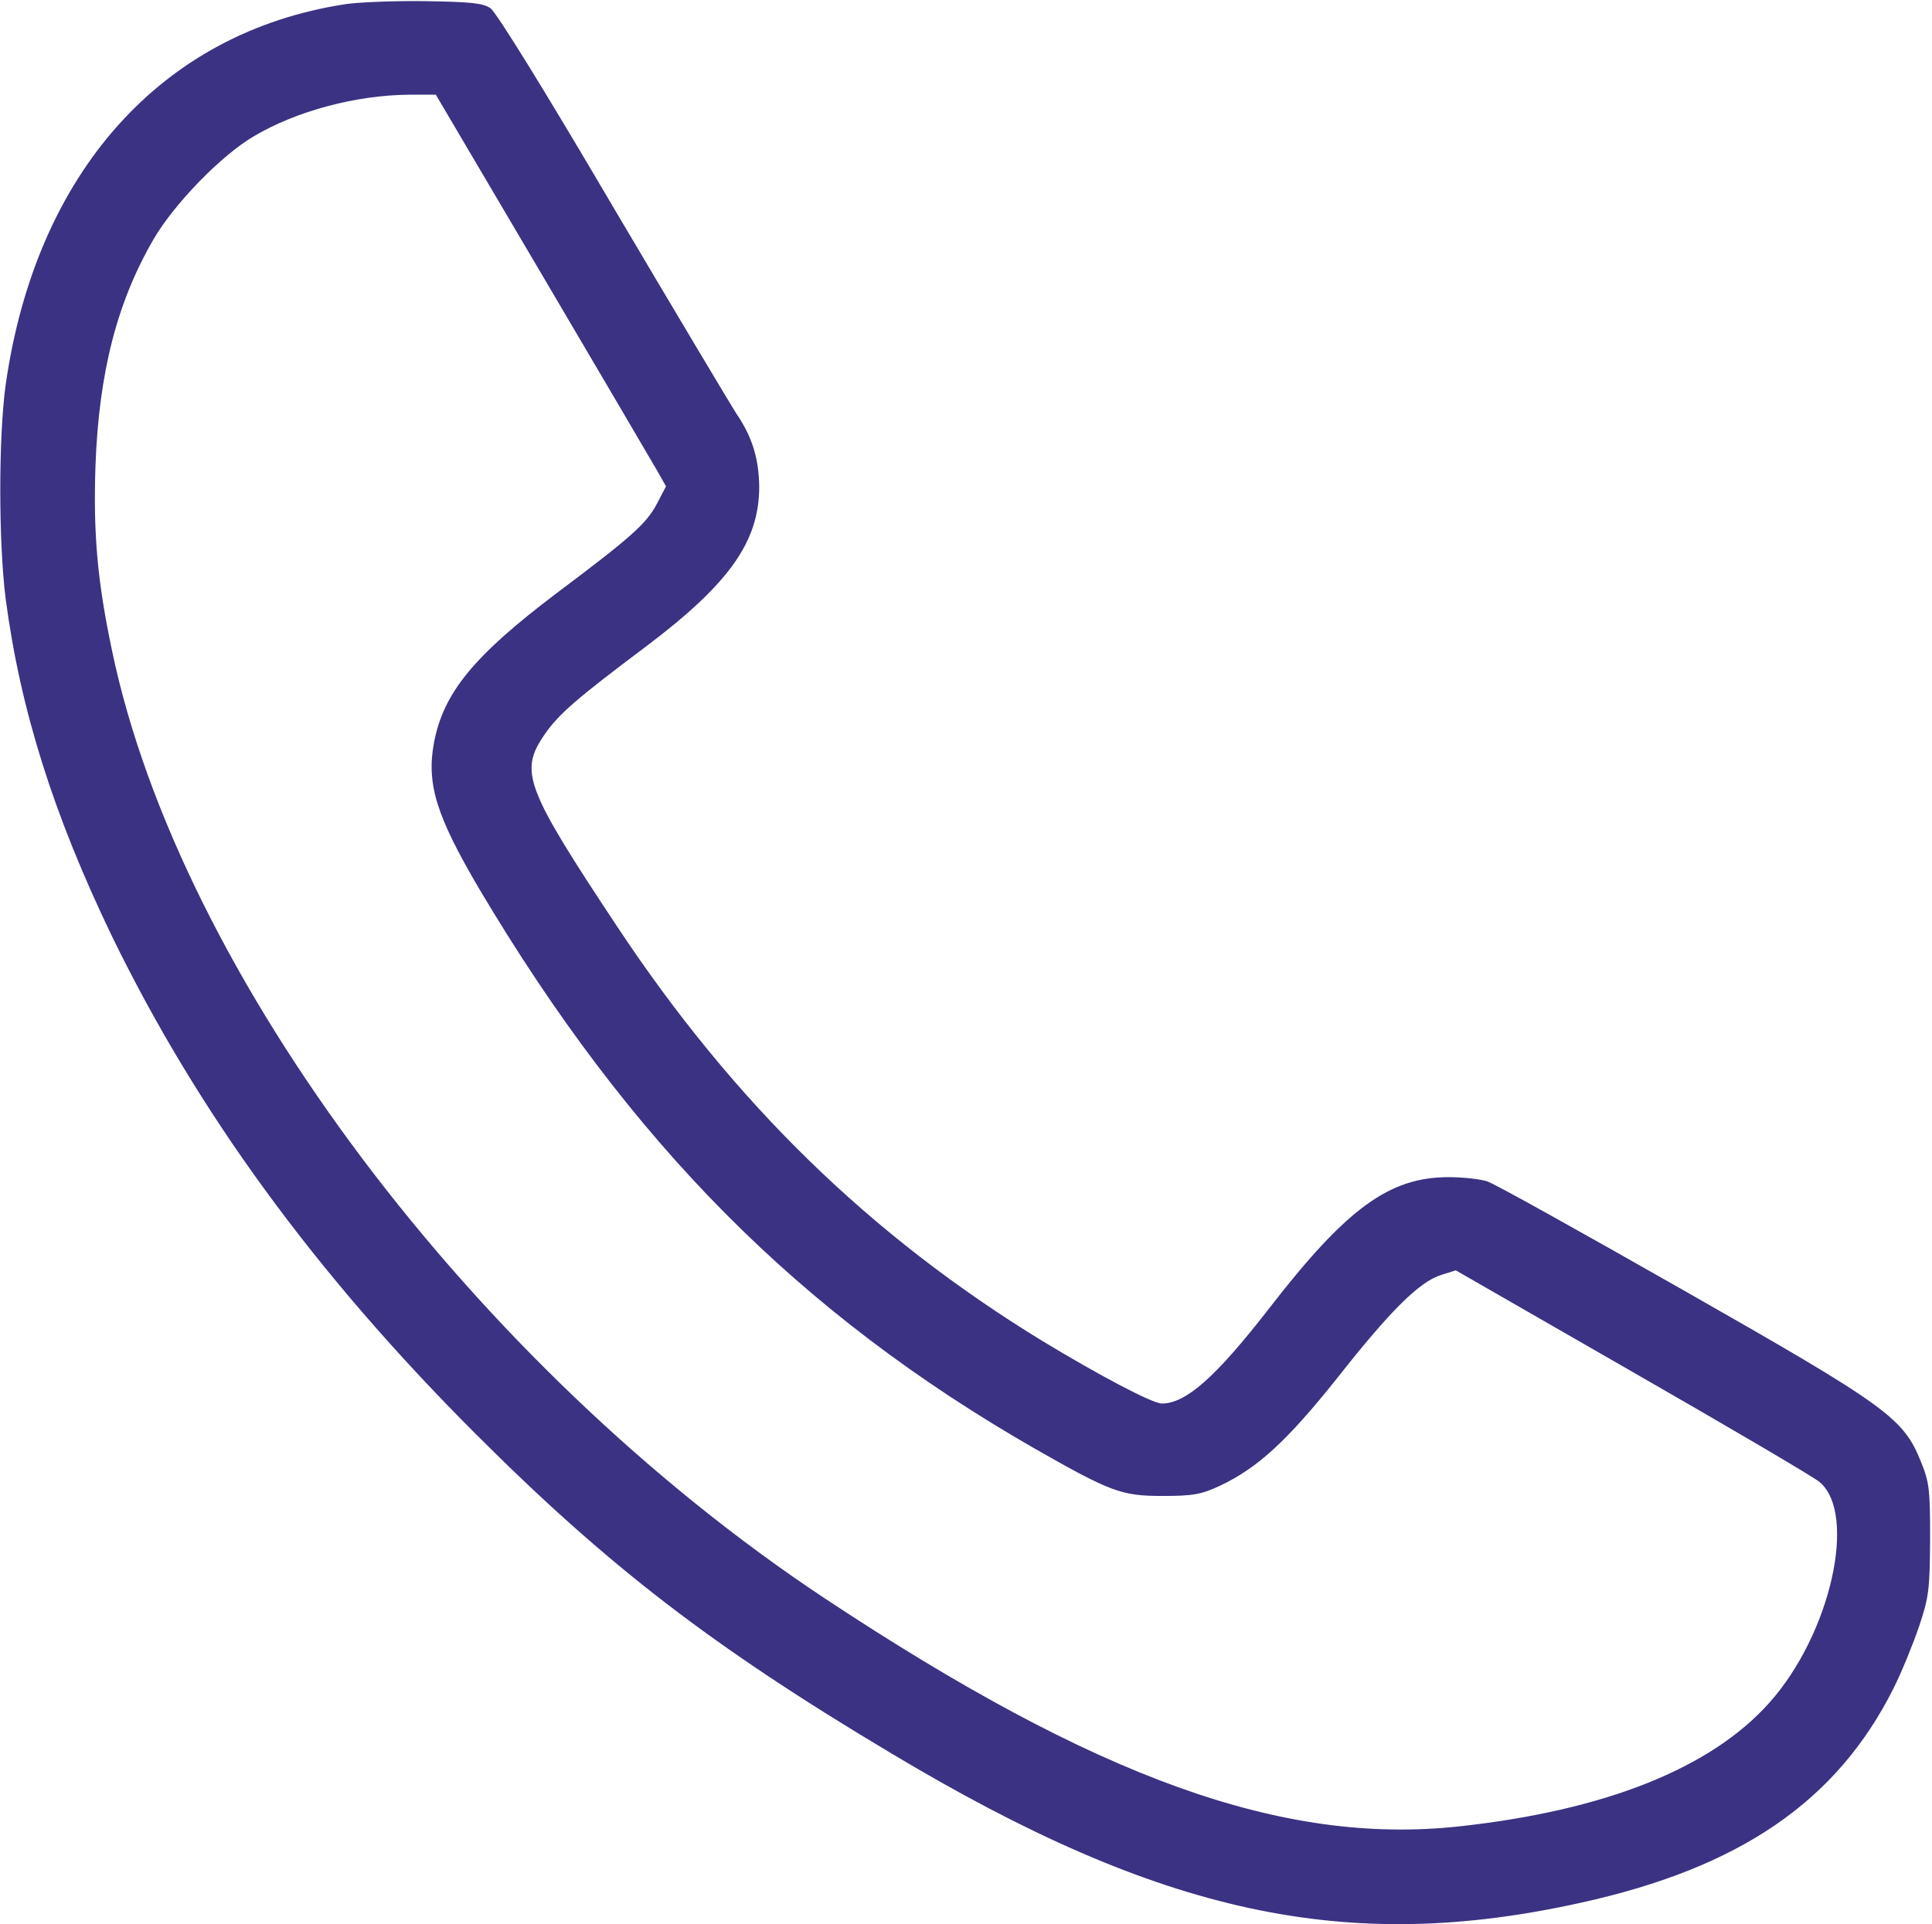
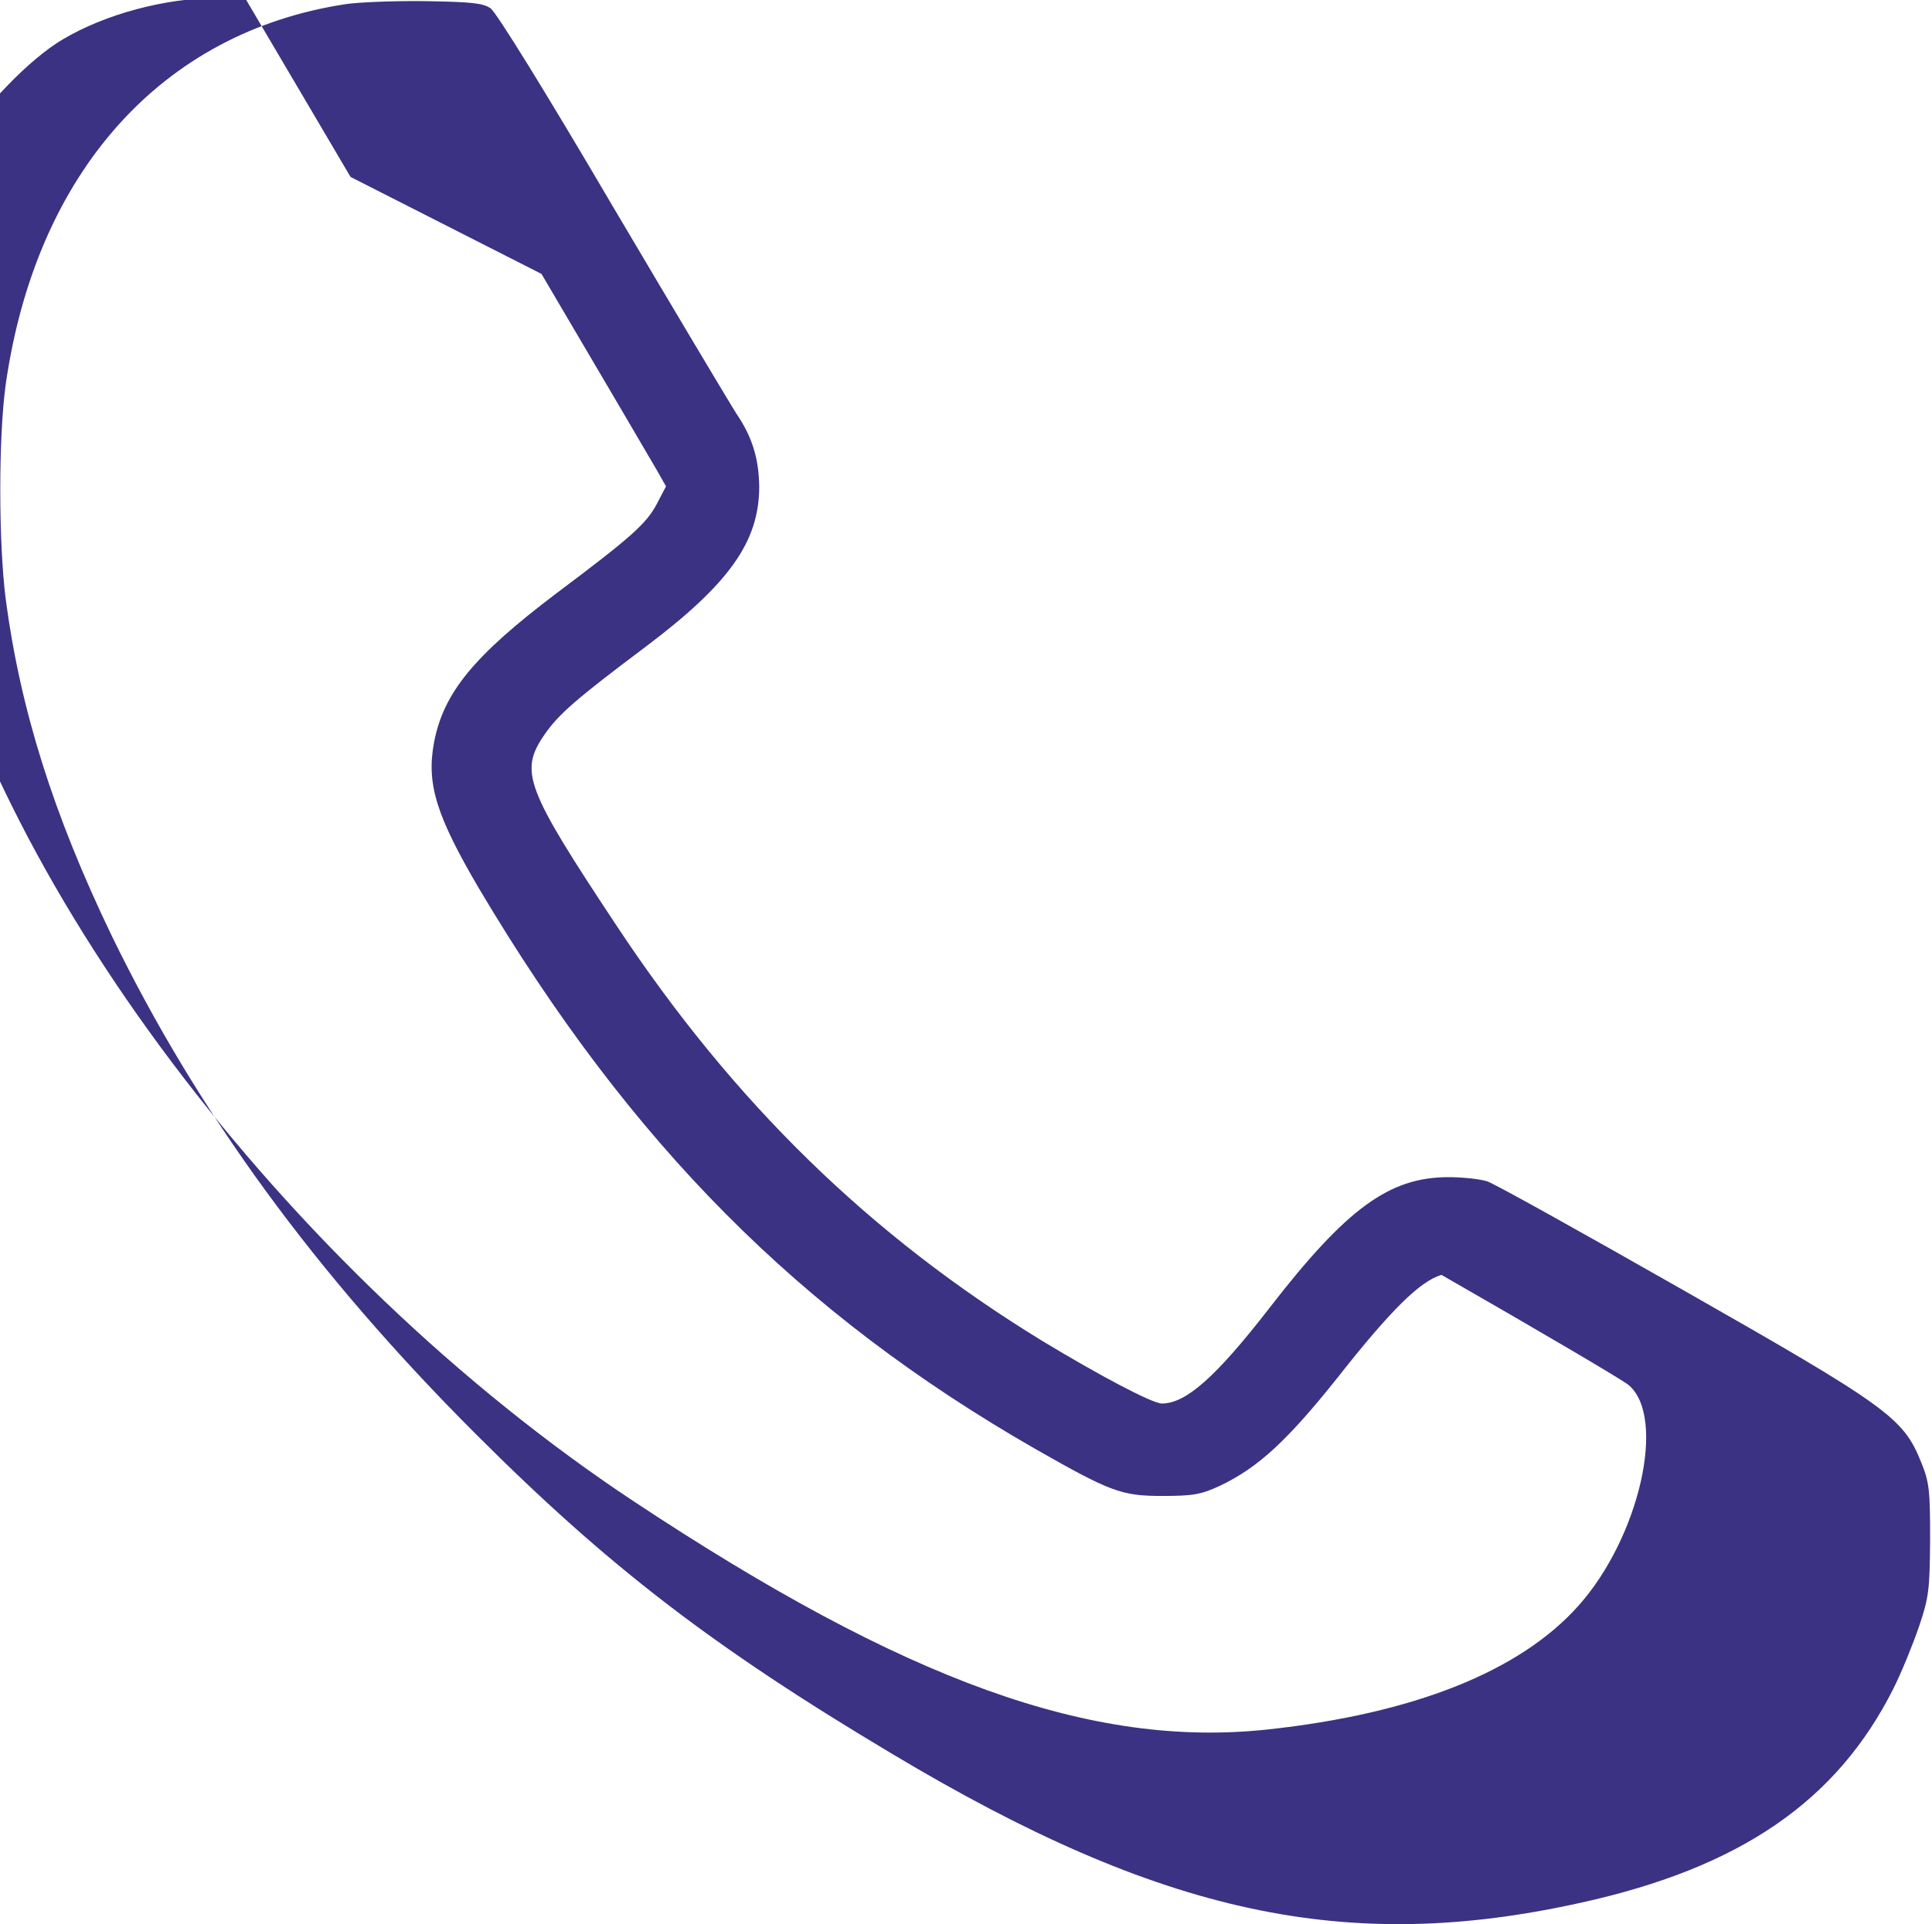
<svg xmlns="http://www.w3.org/2000/svg" version="1.0" viewBox="0 0 512 510" preserveAspectRatio="xMidYMid meet">
  <g transform="translate(0,510) scale(0.1,-0.1)" fill="#3b3283" stroke="none">
-     <path d="M916 5089 c-488 -74 -821 -447 -901 -1009 -19 -138 -19 -416 0 -567   39 -295 127 -573 281 -893 227 -467 539 -895 964 -1320 351 -351 627 -564   1105 -849 712 -426 1204 -532 1825 -394 422 93 678 269 828 568 22 44 52 118   68 165 26 77 28 98 29 230 0 131 -2 151 -24 205 -47 117 -88 147 -631 456   -267 152 -500 282 -519 288 -19 6 -65 11 -102 11 -157 0 -270 -82 -475 -347   -142 -183 -221 -253 -285 -253 -25 0 -165 74 -317 166 -456 279 -817 631   -1127 1099 -244 368 -259 410 -192 508 38 55 86 96 267 232 222 167 302 279   302 425 -1 74 -18 131 -60 193 -15 23 -163 271 -328 550 -176 300 -309 515   -324 525 -20 14 -52 17 -175 19 -82 1 -177 -3 -209 -8z m519 -715 c154 -261   291 -495 305 -519 l25 -44 -24 -46 c-28 -53 -67 -88 -267 -238 -218 -165 -299   -263 -324 -396 -20 -109 6 -193 120 -387 401 -675 849 -1126 1473 -1484 200   -114 229 -125 337 -125 83 0 103 4 153 27 101 48 178 119 312 287 140 178 218   255 275 272 l38 12 468 -269 c258 -148 481 -279 496 -292 101 -85 29 -404   -133 -585 -155 -174 -436 -286 -824 -328 -466 -50 -958 127 -1680 605 -927   615 -1709 1654 -1888 2511 -39 185 -50 310 -44 490 9 247 57 434 154 601 54   93 180 223 266 273 113 67 271 109 412 110 l70 0 280 -475z" />
+     <path d="M916 5089 c-488 -74 -821 -447 -901 -1009 -19 -138 -19 -416 0 -567   39 -295 127 -573 281 -893 227 -467 539 -895 964 -1320 351 -351 627 -564   1105 -849 712 -426 1204 -532 1825 -394 422 93 678 269 828 568 22 44 52 118   68 165 26 77 28 98 29 230 0 131 -2 151 -24 205 -47 117 -88 147 -631 456   -267 152 -500 282 -519 288 -19 6 -65 11 -102 11 -157 0 -270 -82 -475 -347   -142 -183 -221 -253 -285 -253 -25 0 -165 74 -317 166 -456 279 -817 631   -1127 1099 -244 368 -259 410 -192 508 38 55 86 96 267 232 222 167 302 279   302 425 -1 74 -18 131 -60 193 -15 23 -163 271 -328 550 -176 300 -309 515   -324 525 -20 14 -52 17 -175 19 -82 1 -177 -3 -209 -8z m519 -715 c154 -261   291 -495 305 -519 l25 -44 -24 -46 c-28 -53 -67 -88 -267 -238 -218 -165 -299   -263 -324 -396 -20 -109 6 -193 120 -387 401 -675 849 -1126 1473 -1484 200   -114 229 -125 337 -125 83 0 103 4 153 27 101 48 178 119 312 287 140 178 218   255 275 272 c258 -148 481 -279 496 -292 101 -85 29 -404   -133 -585 -155 -174 -436 -286 -824 -328 -466 -50 -958 127 -1680 605 -927   615 -1709 1654 -1888 2511 -39 185 -50 310 -44 490 9 247 57 434 154 601 54   93 180 223 266 273 113 67 271 109 412 110 l70 0 280 -475z" />
  </g>
</svg>